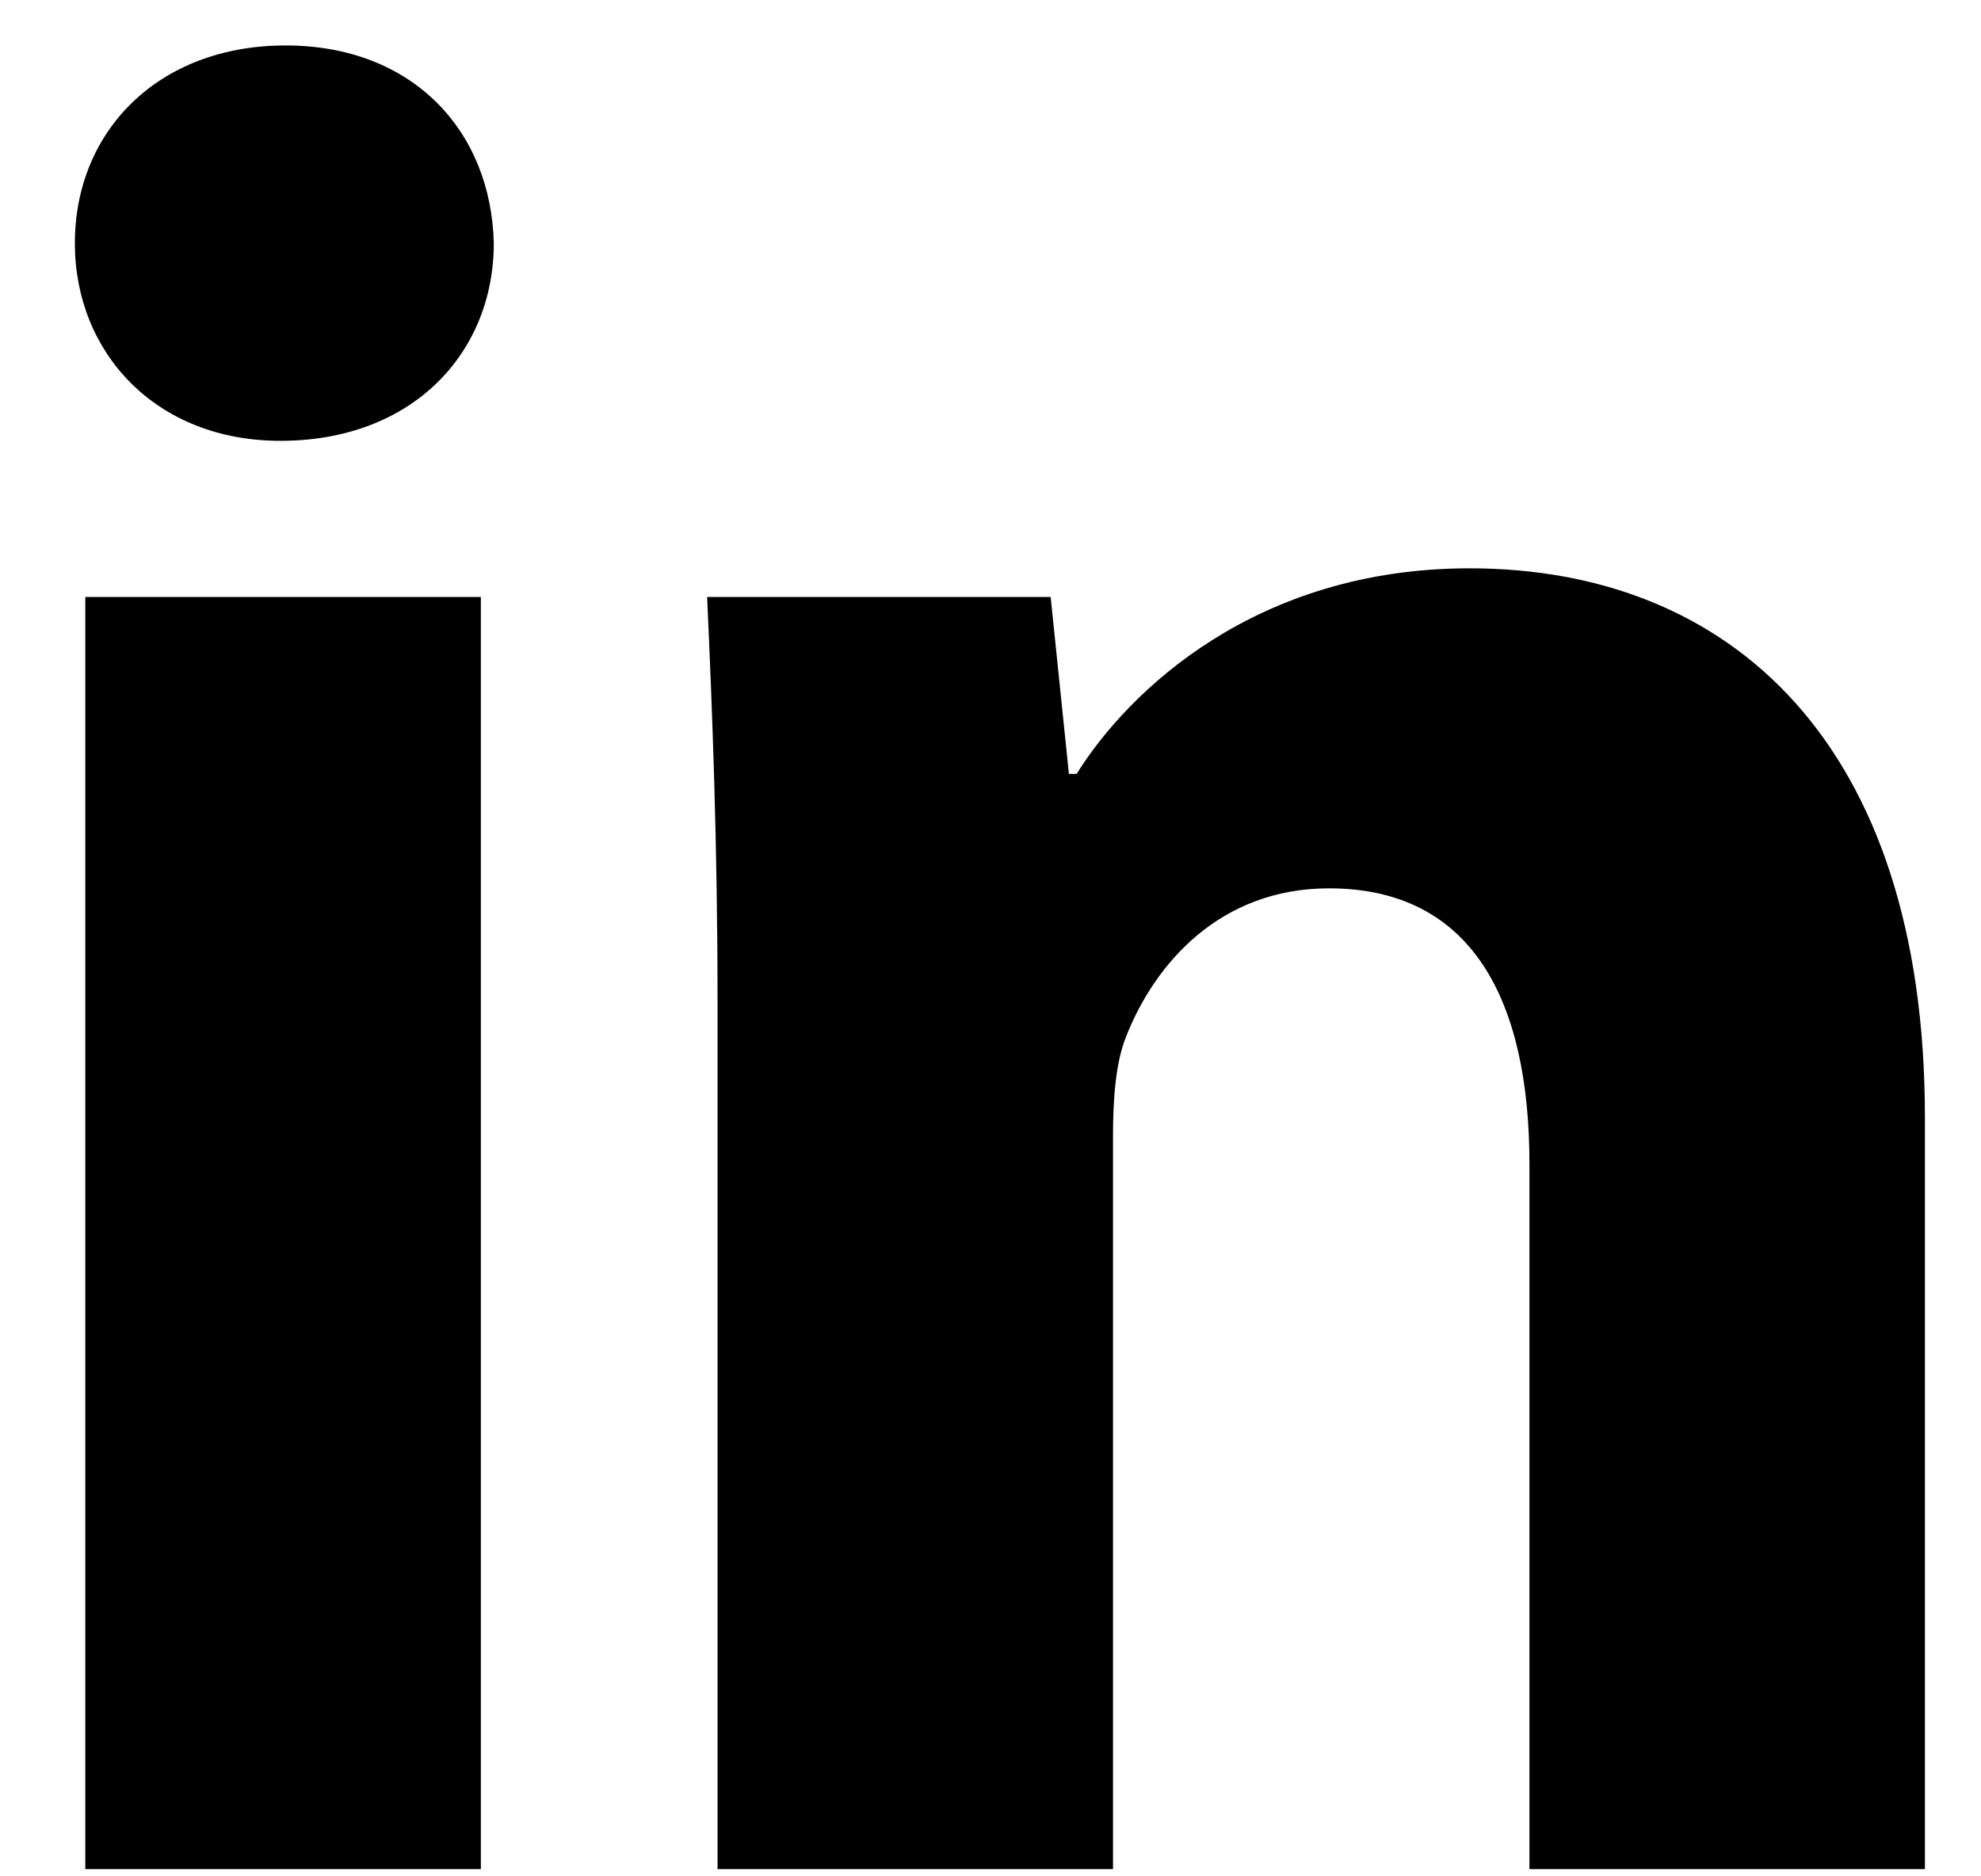
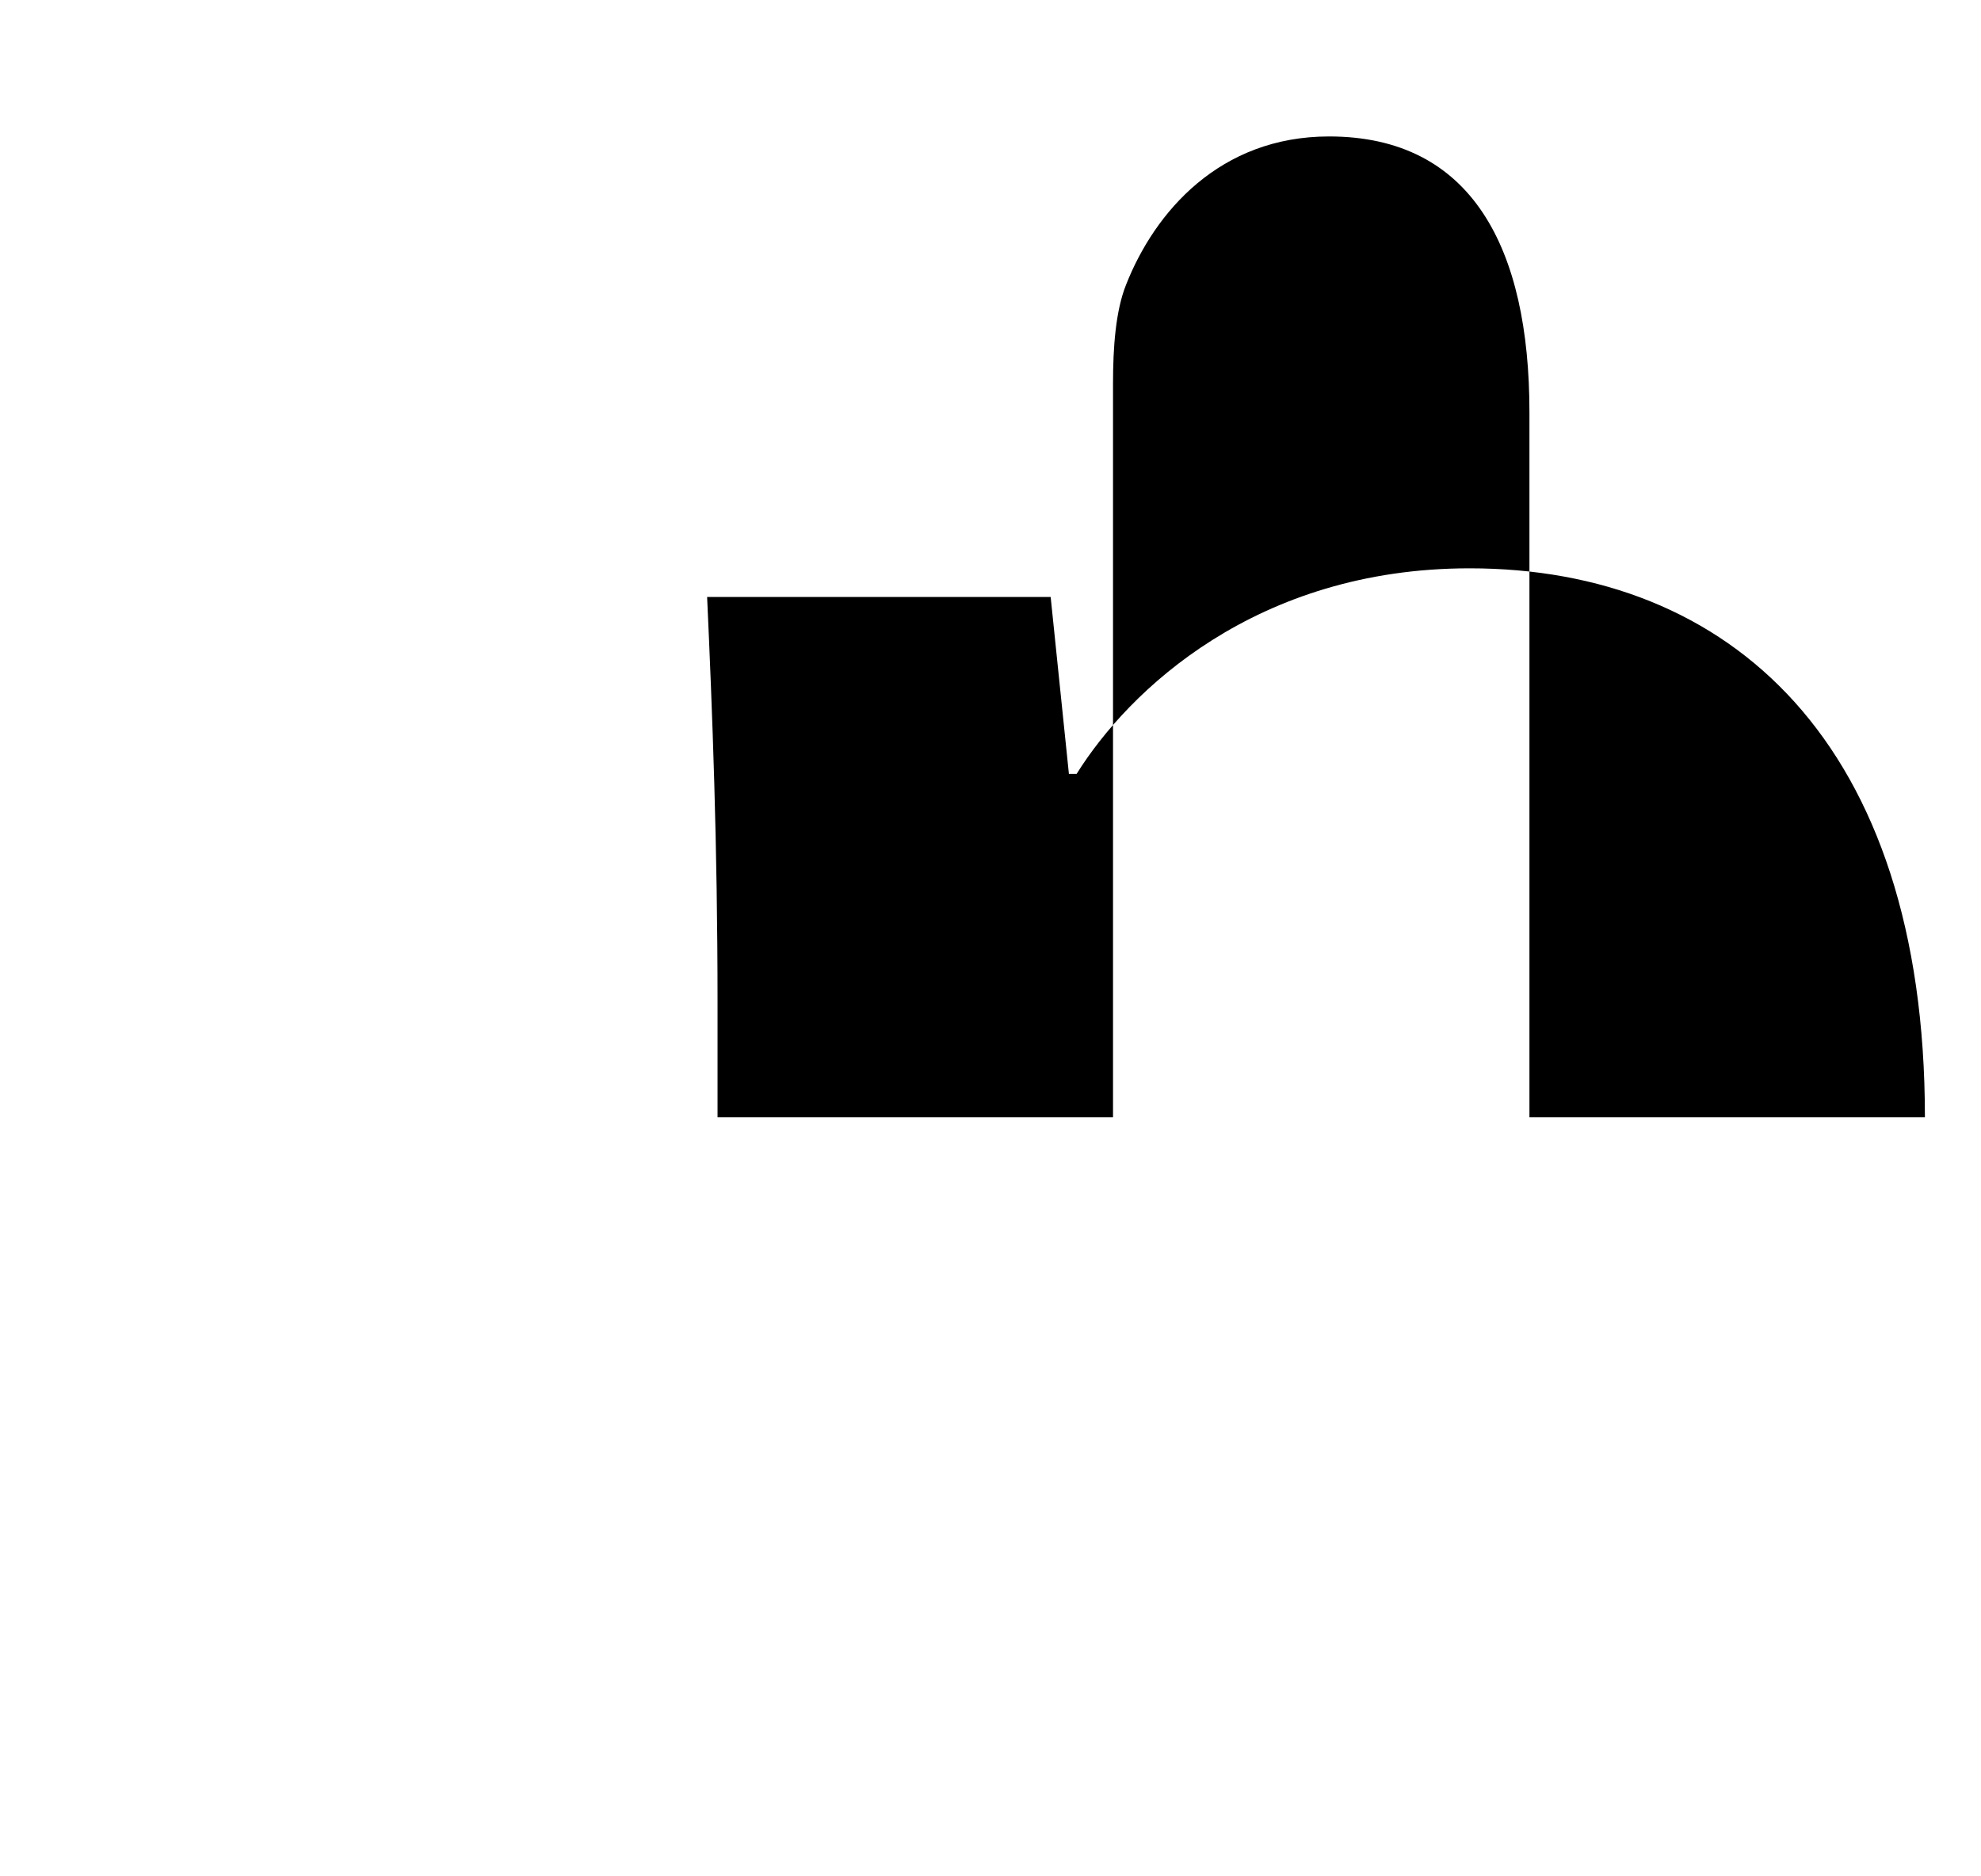
<svg xmlns="http://www.w3.org/2000/svg" width="19" height="18" viewBox="0 0 19 18">
  <g>
    <g>
-       <path d="M4.736 2.333C4.711 1.26 3.962.436 2.739.436S.718 1.26.718 2.333c0 1.048.774 1.896 1.971 1.896 1.273 0 2.047-.848 2.047-1.896zM.818 17.931h3.794V5.727H.818z" />
-     </g>
+       </g>
    <g>
-       <path d="M6.882 9.62c0-1.522-.05-2.795-.1-3.893h3.295l.175 1.697h.074c.499-.799 1.722-1.972 3.769-1.972 2.496 0 4.367 1.672 4.367 5.266v7.213h-3.793v-6.763c0-1.572-.55-2.646-1.922-2.646-1.048 0-1.672.724-1.947 1.423-.1.25-.125.6-.125.948v7.038H6.882z" />
+       <path d="M6.882 9.62c0-1.522-.05-2.795-.1-3.893h3.295l.175 1.697h.074c.499-.799 1.722-1.972 3.769-1.972 2.496 0 4.367 1.672 4.367 5.266h-3.793v-6.763c0-1.572-.55-2.646-1.922-2.646-1.048 0-1.672.724-1.947 1.423-.1.25-.125.6-.125.948v7.038H6.882z" />
    </g>
  </g>
</svg>